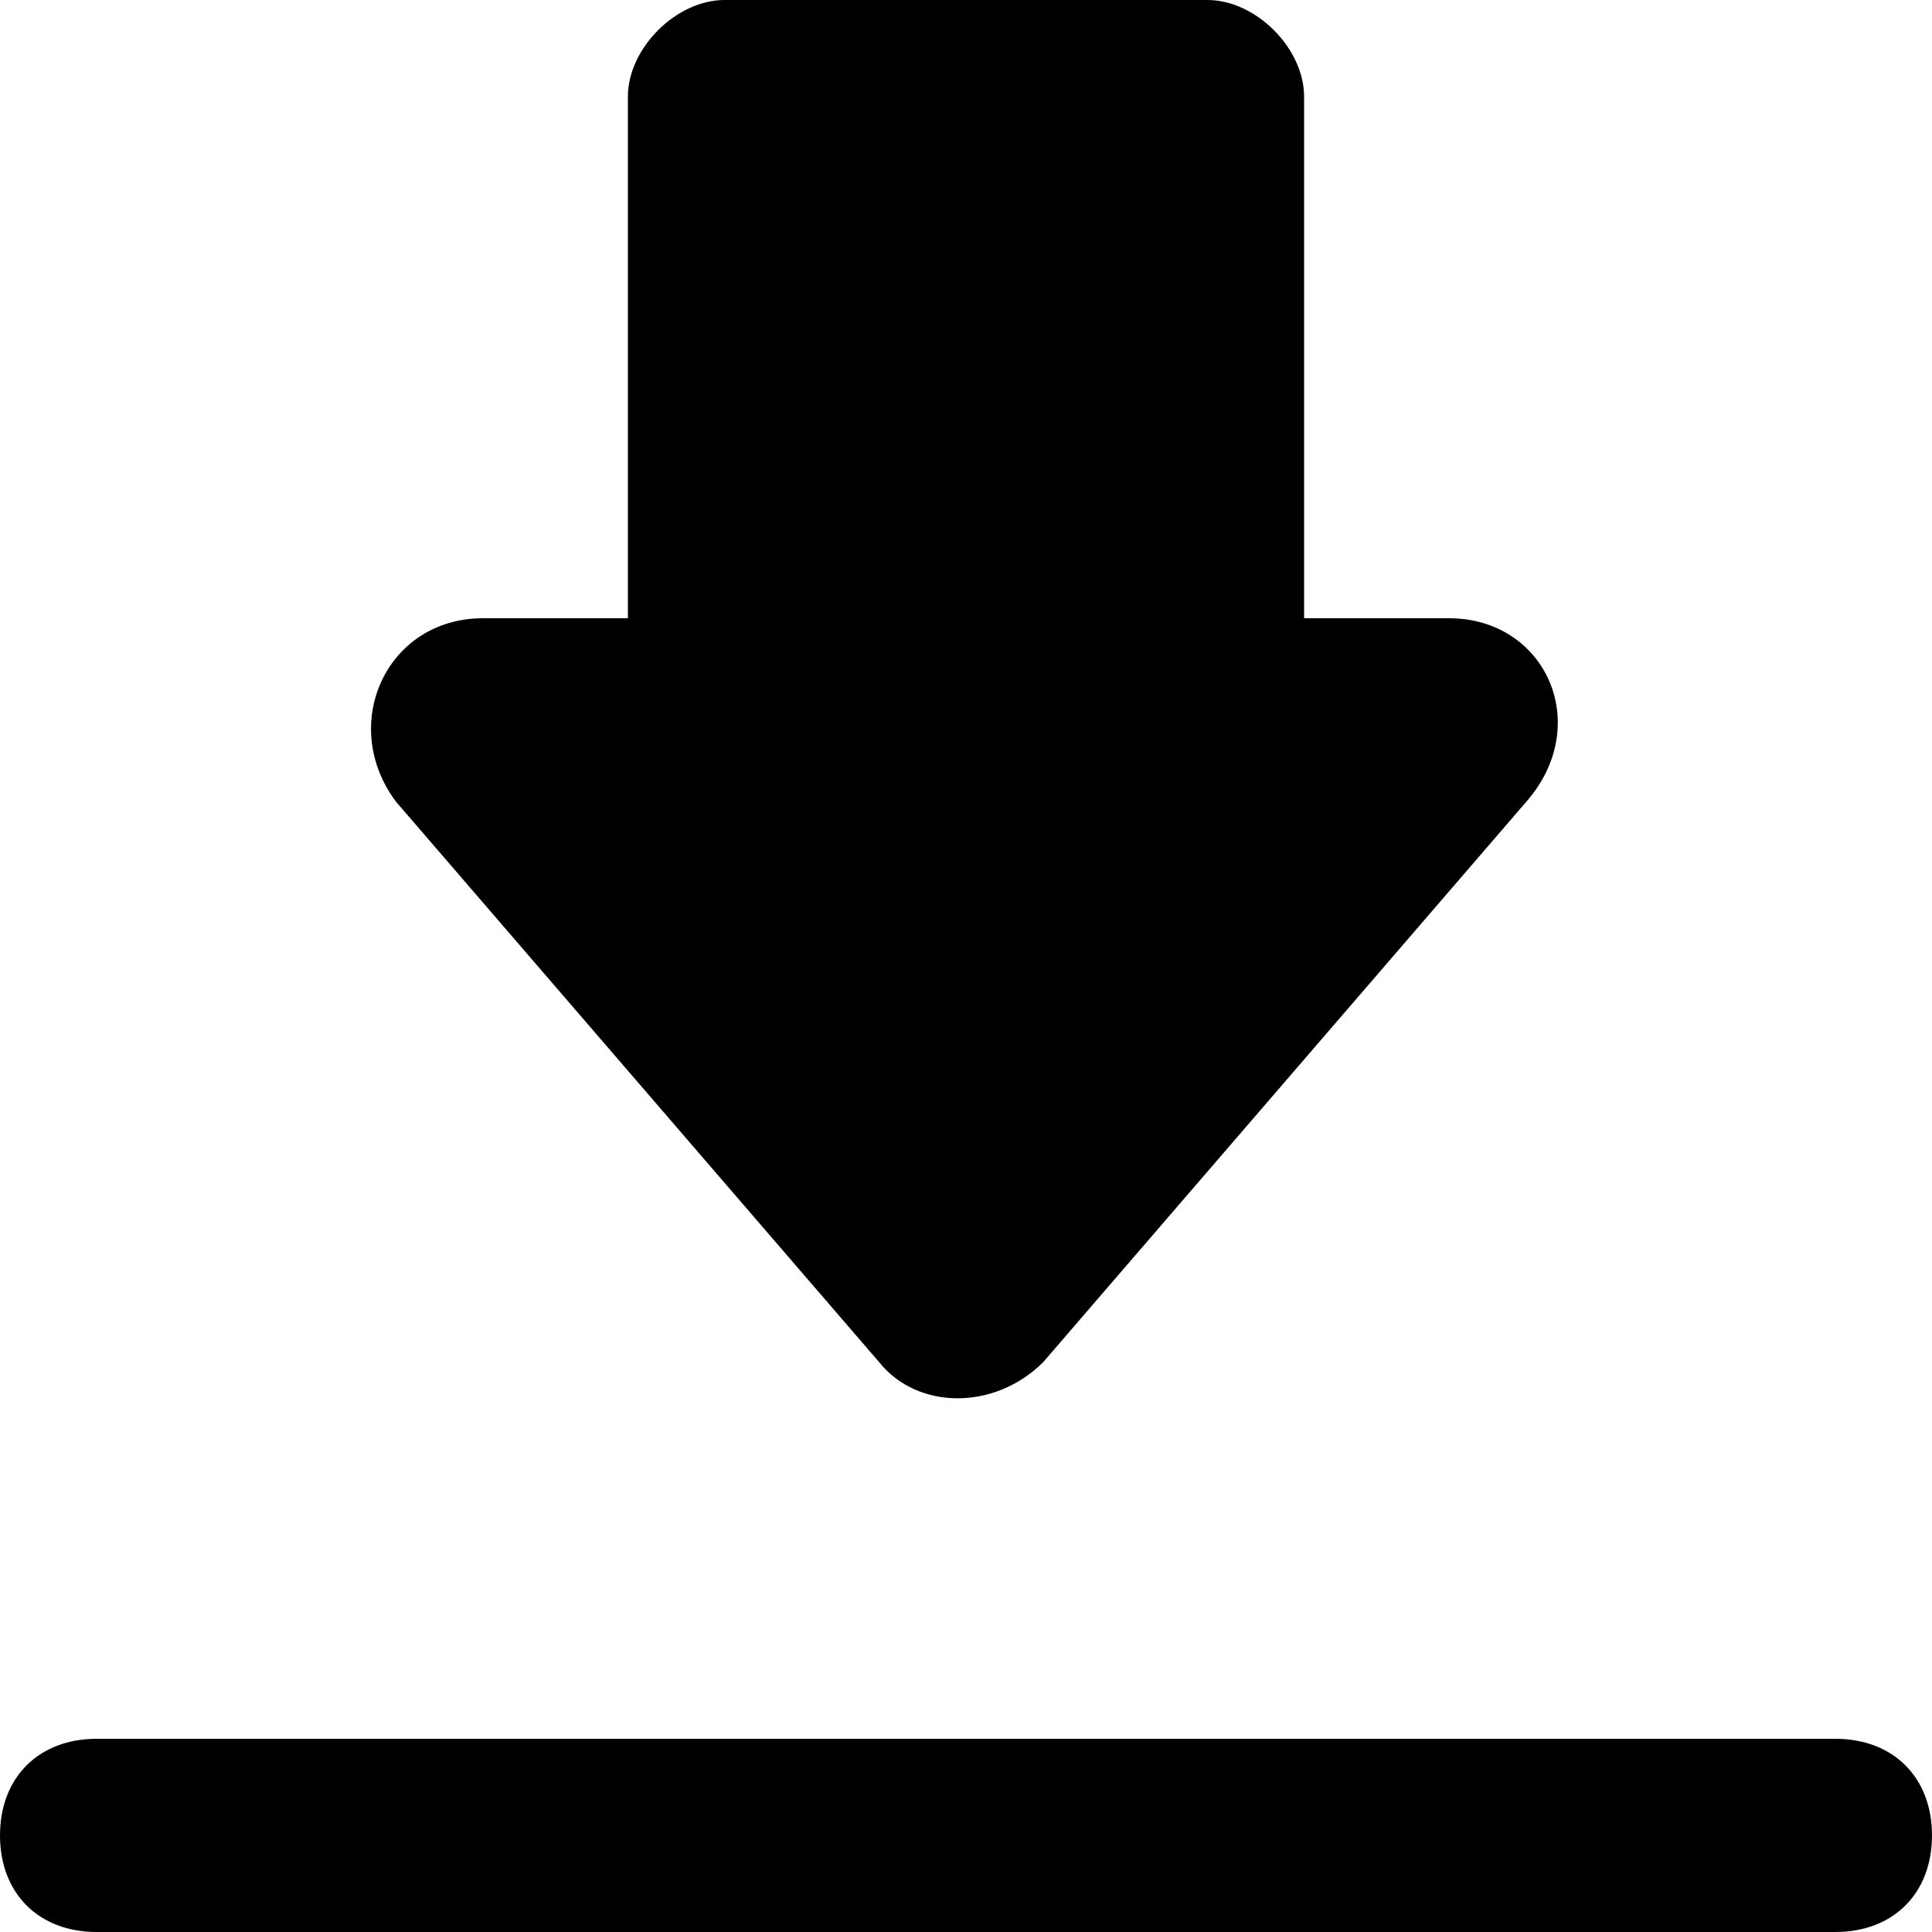
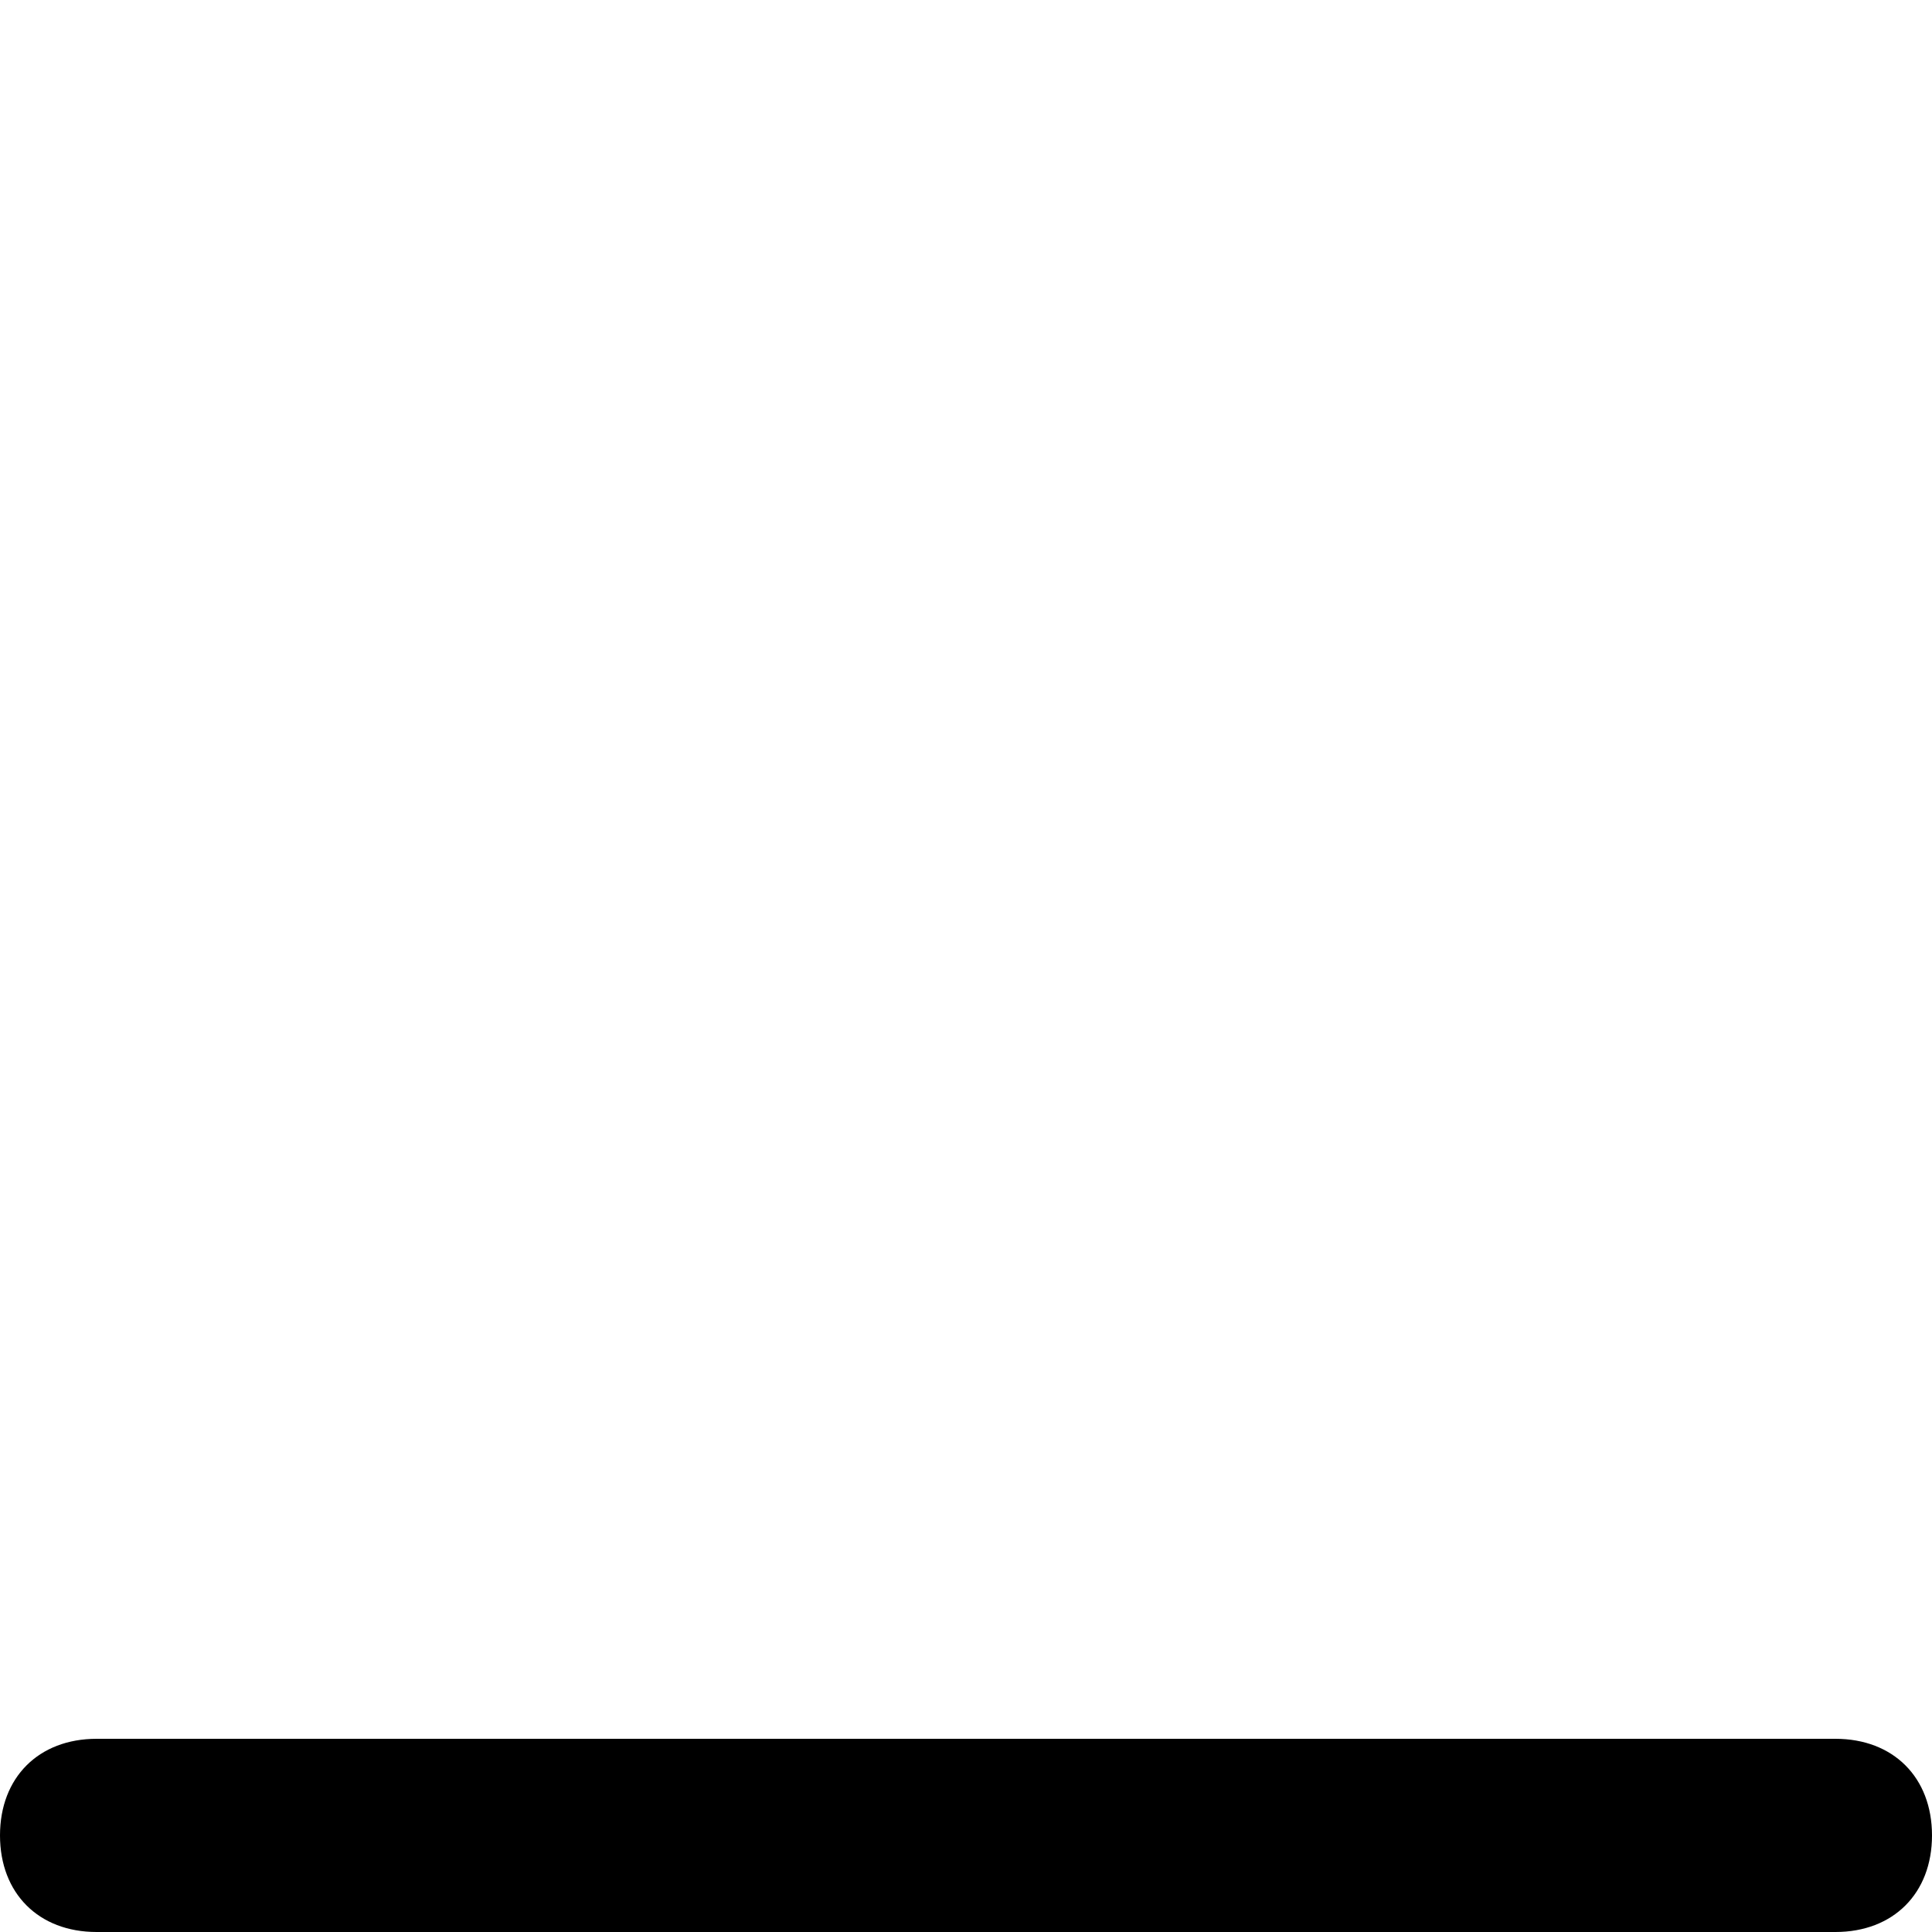
<svg xmlns="http://www.w3.org/2000/svg" version="1.1" id="Ebene_1" x="0px" y="0px" viewBox="0 0 20 20" style="enable-background:new 0 0 20 20;" xml:space="preserve">
  <g>
    <path d="M19,20H1c-0.6,0-1-0.4-1-1l0,0c0-0.6,0.4-1,1-1h18c0.6,0,1,0.4,1,1l0,0C20,19.6,19.6,20,19,20z" />
-     <path d="M4.1,8.3l5,5.8c0.4,0.5,1.2,0.5,1.7,0l5-5.8C16.5,7.5,16,6.4,15,6.4h-1.5V1c0-0.5-0.5-1-1-1h-5c-0.5,0-1,0.5-1,1v5.4H5   C4,6.4,3.5,7.5,4.1,8.3z" />
  </g>
</svg>